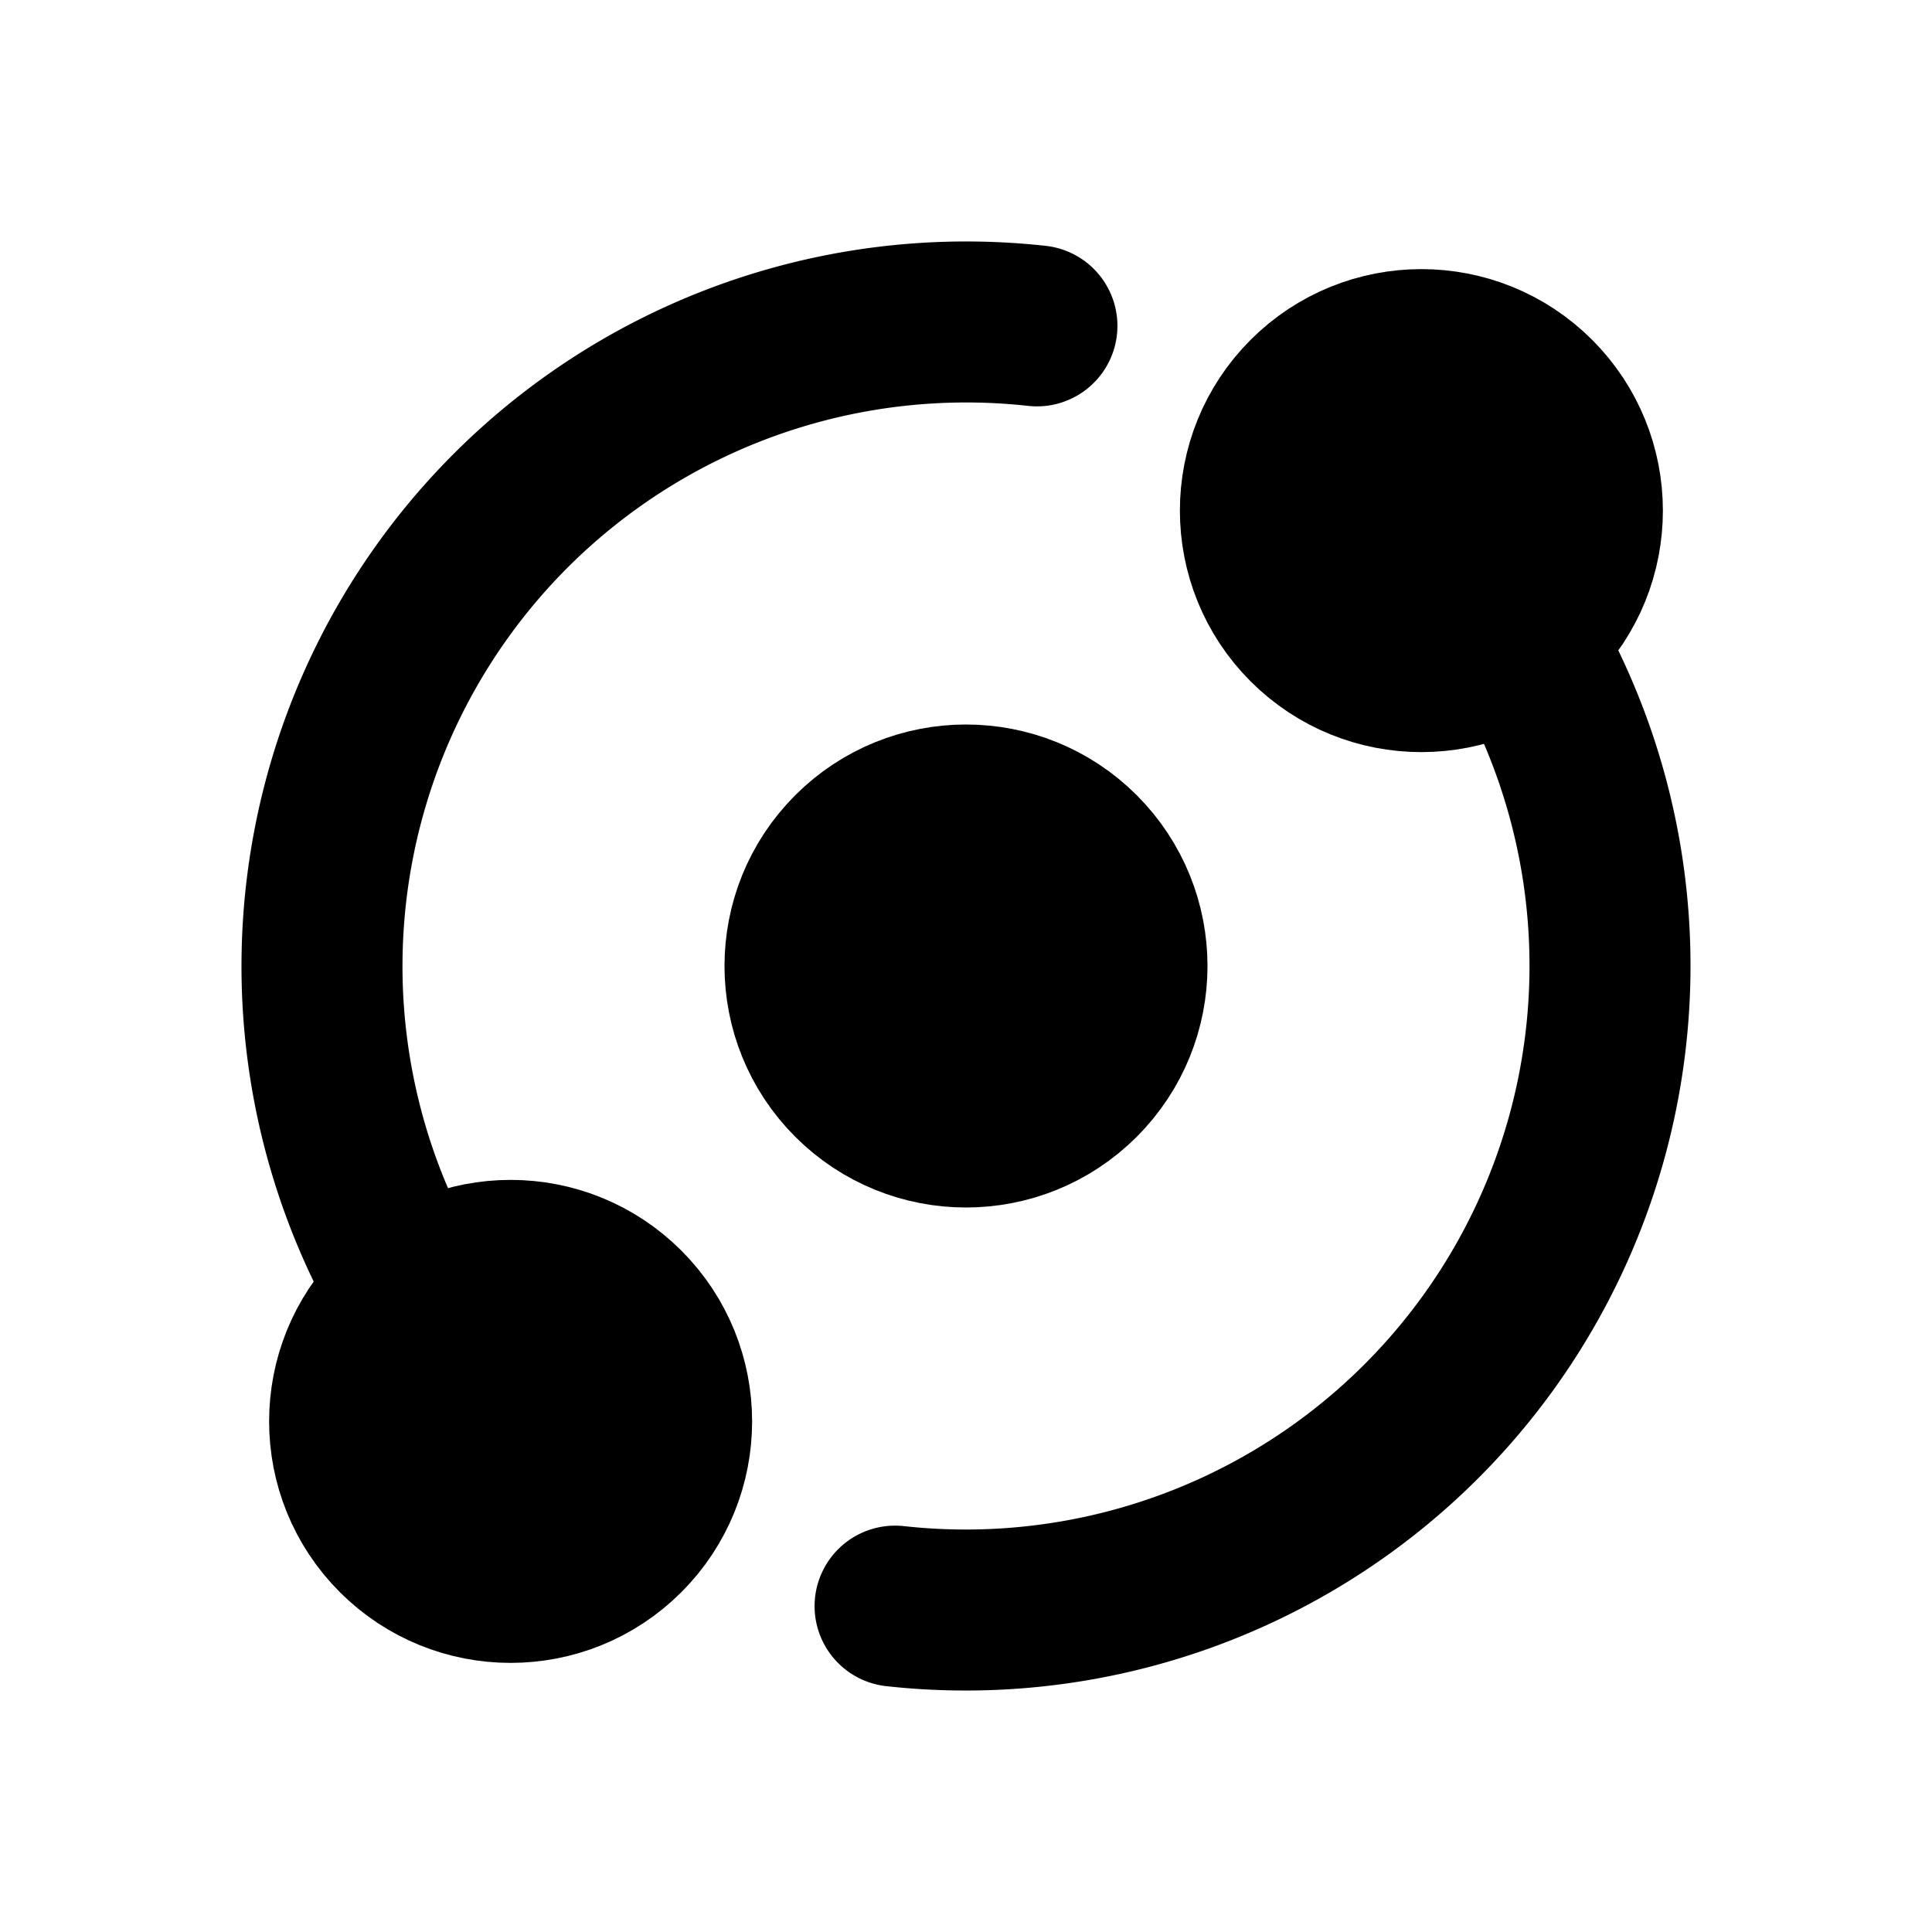
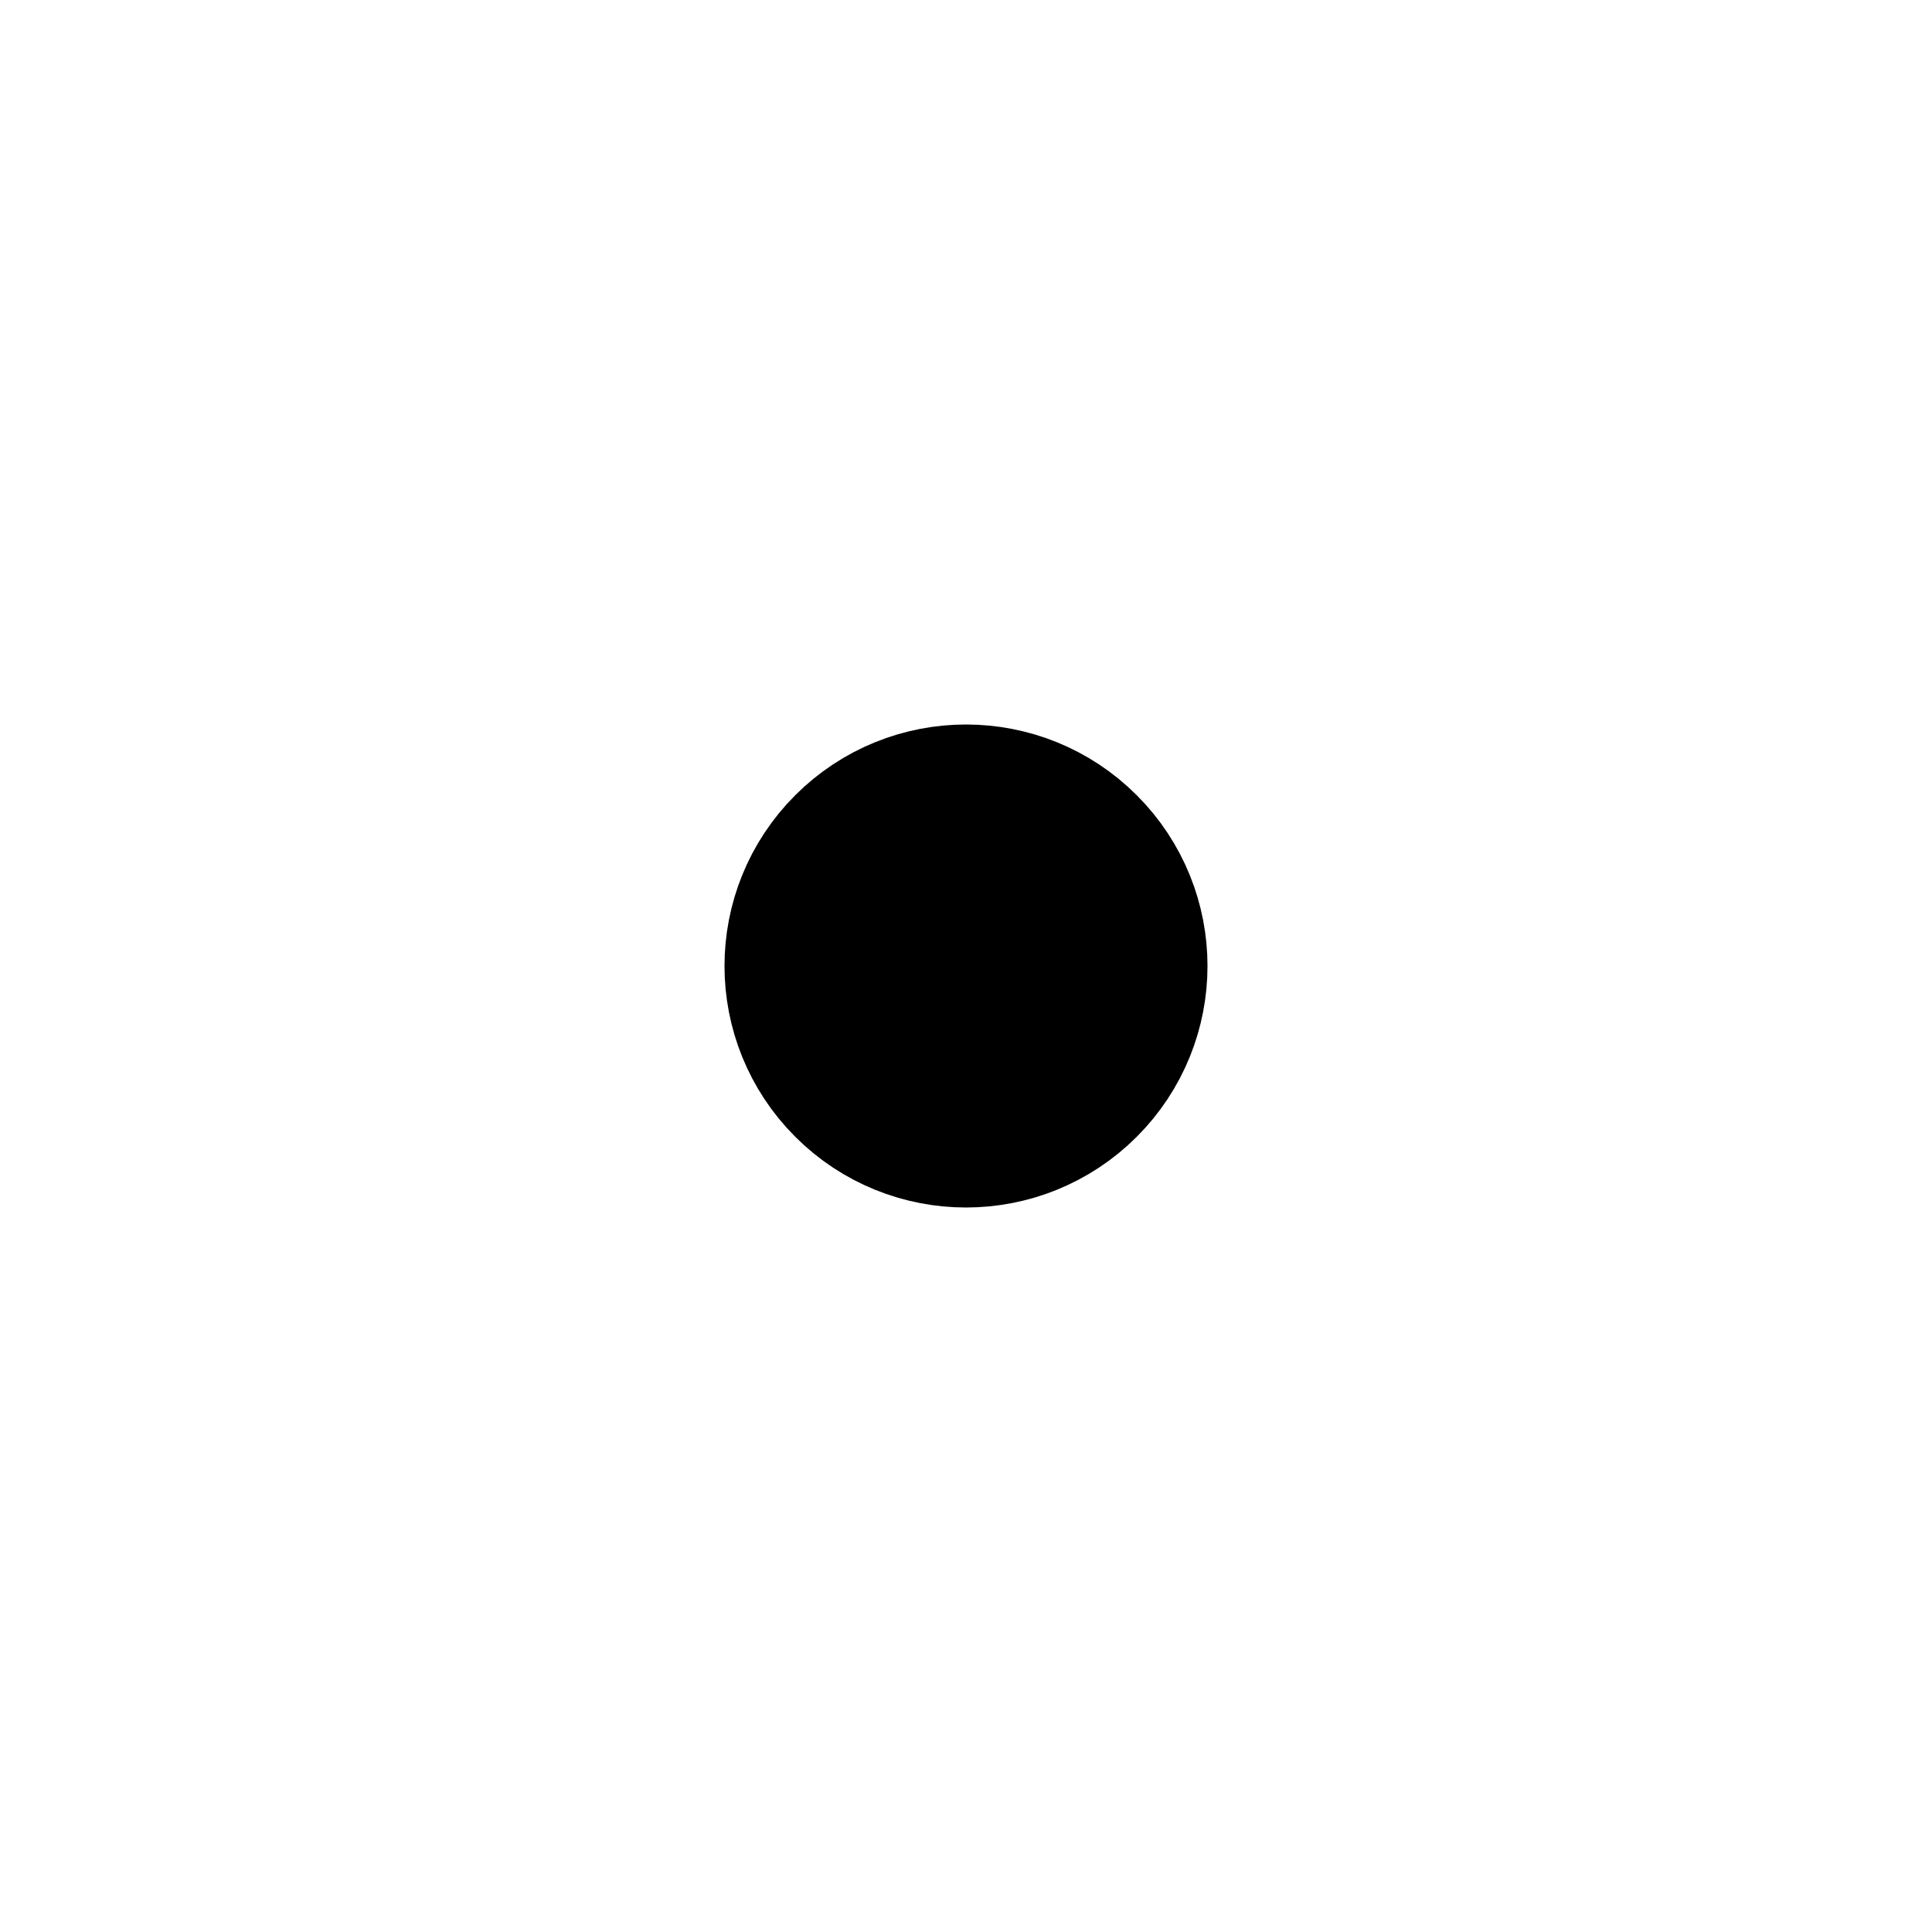
<svg xmlns="http://www.w3.org/2000/svg" width="800px" height="800px" viewBox="0 0 24 24" fill="none">
-   <path stroke="#000000" stroke-linecap="round" stroke-linejoin="round" stroke-width="2" d="M18.893 7.936a8.003 8.003 0 0 1-7.774 12.016m-6.012-3.888a8.003 8.003 0 0 1 7.774-12.016" />
-   <circle cx="17.657" cy="6.343" r="2" fill="#000000" stroke="#000000" stroke-linecap="round" stroke-linejoin="round" stroke-width="2" transform="rotate(45 17.657 6.343)" />
-   <circle cx="6.343" cy="17.657" r="2" fill="#000000" stroke="#000000" stroke-linecap="round" stroke-linejoin="round" stroke-width="2" transform="rotate(45 6.343 17.657)" />
  <circle cx="12" cy="12" r="2" fill="#000000" stroke="#000000" stroke-linecap="round" stroke-linejoin="round" stroke-width="2" transform="rotate(45 12 12)" />
</svg>